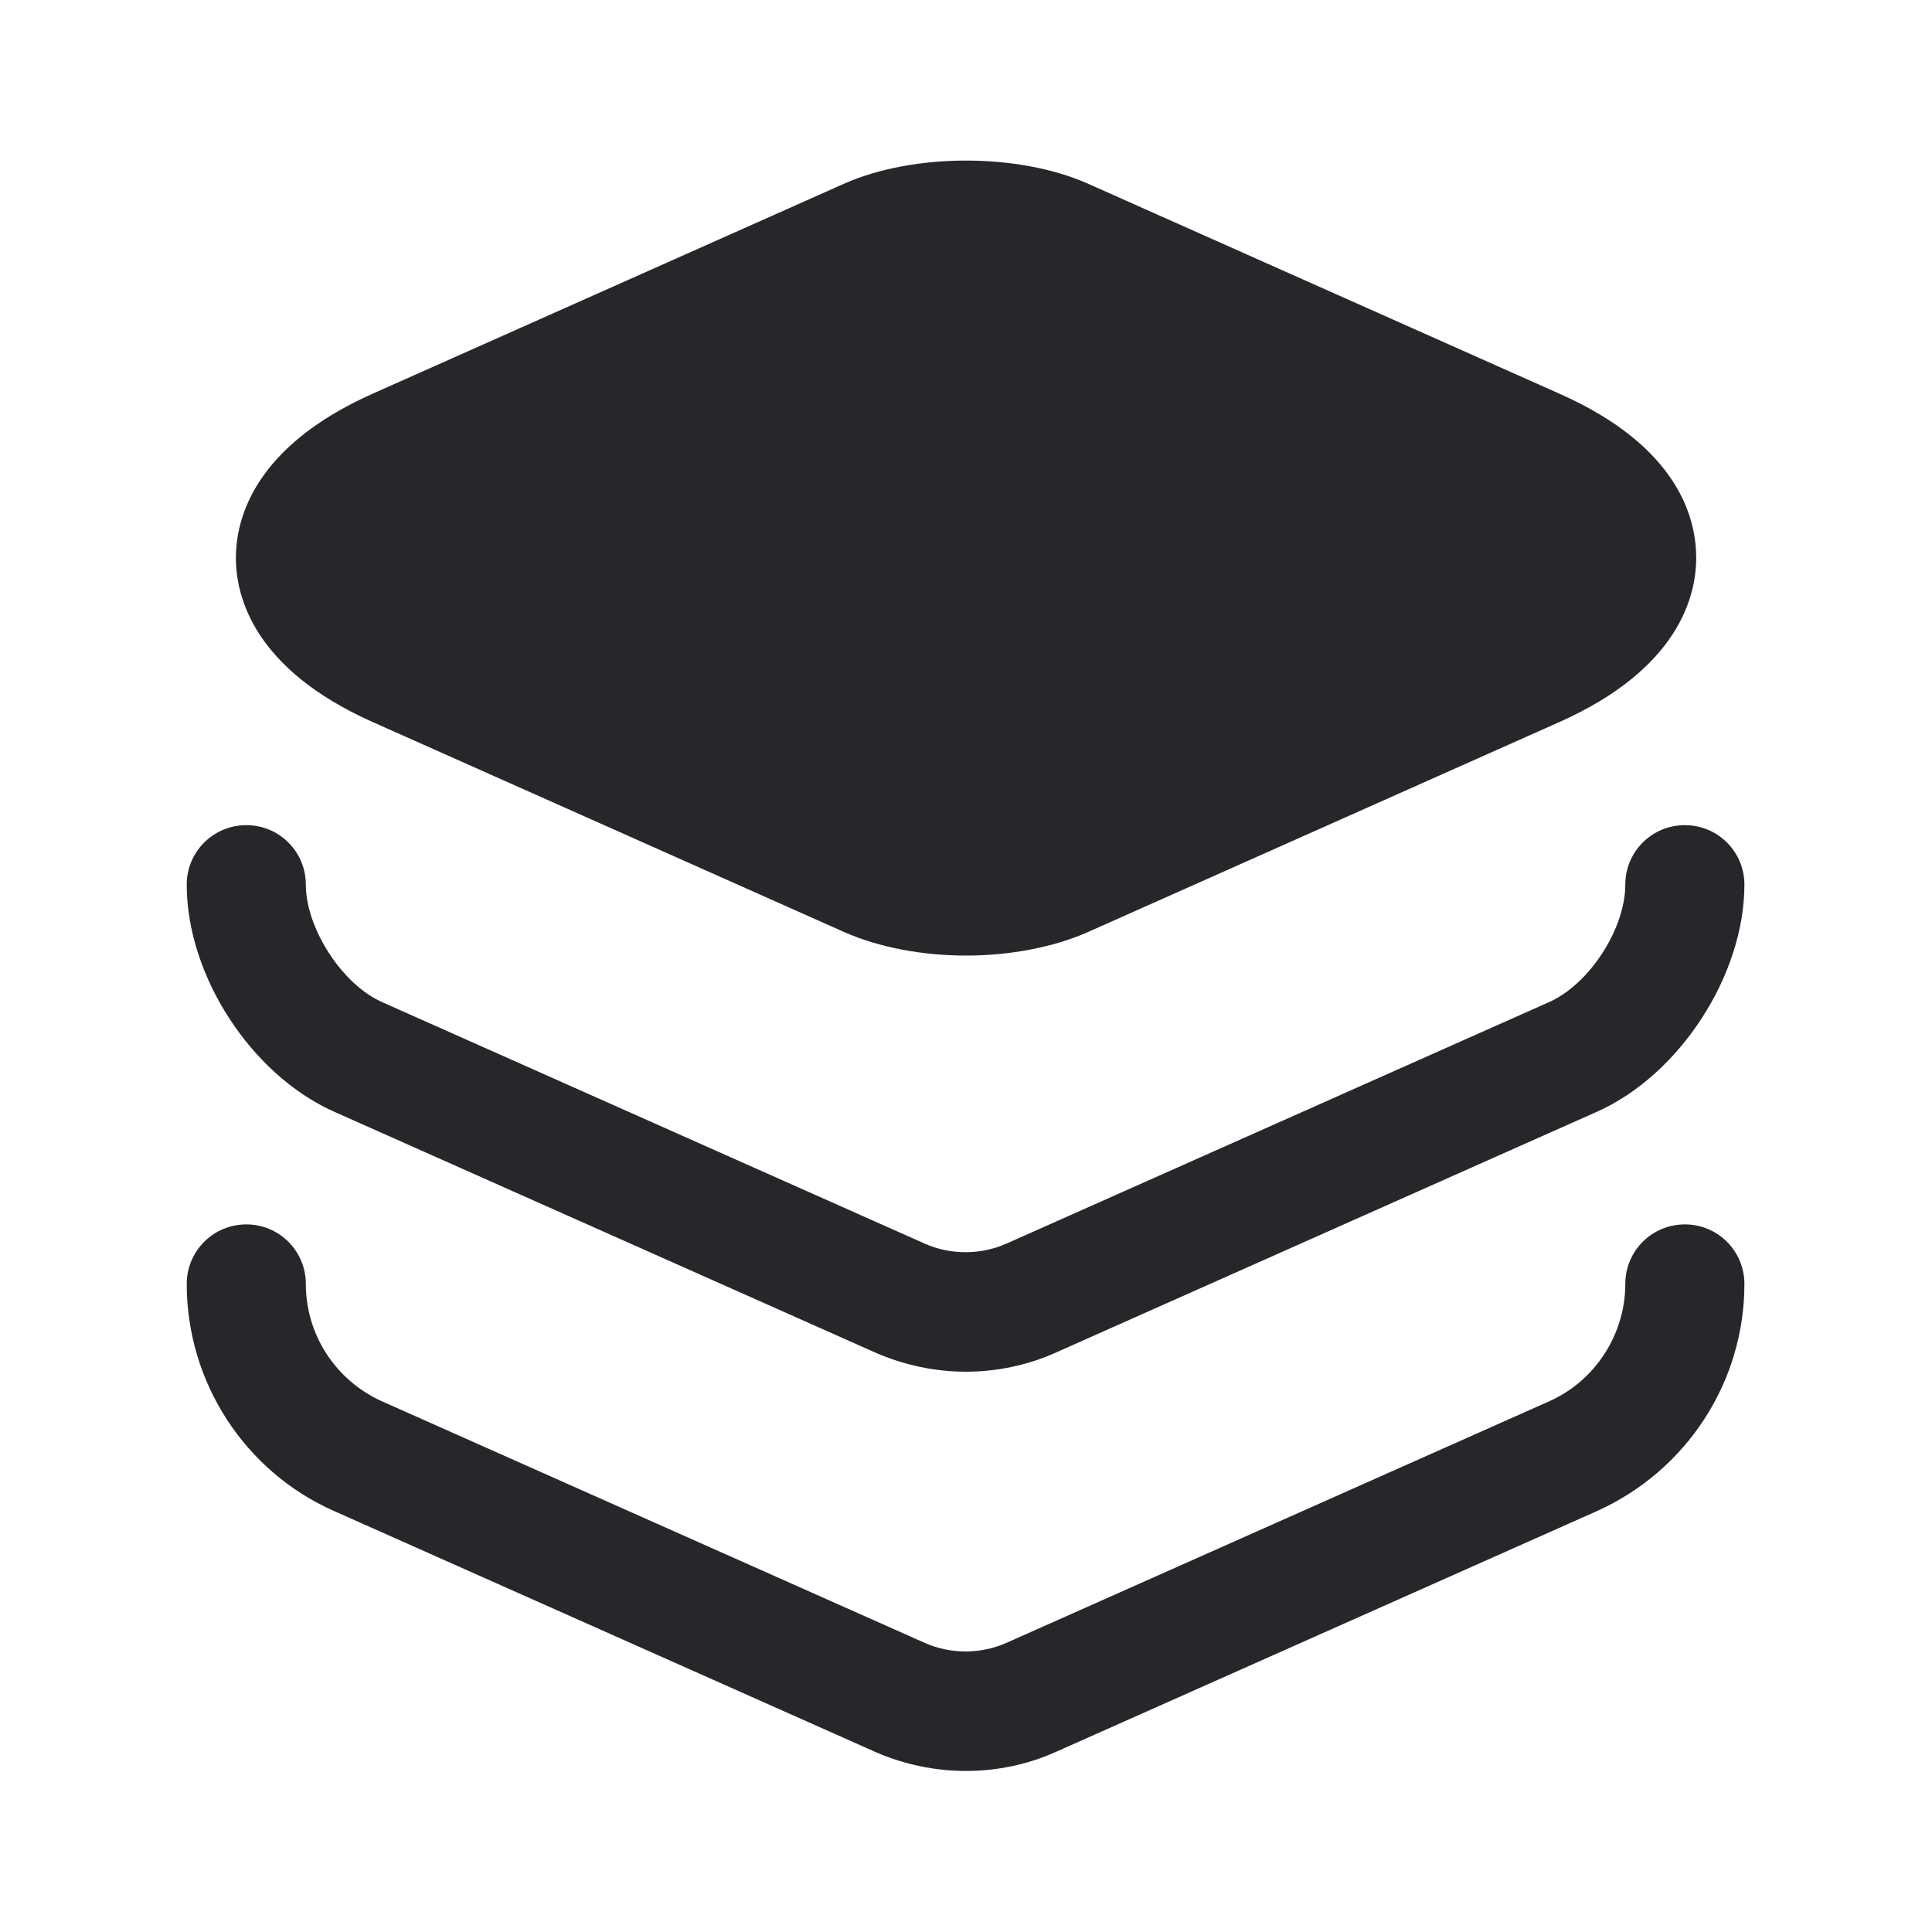
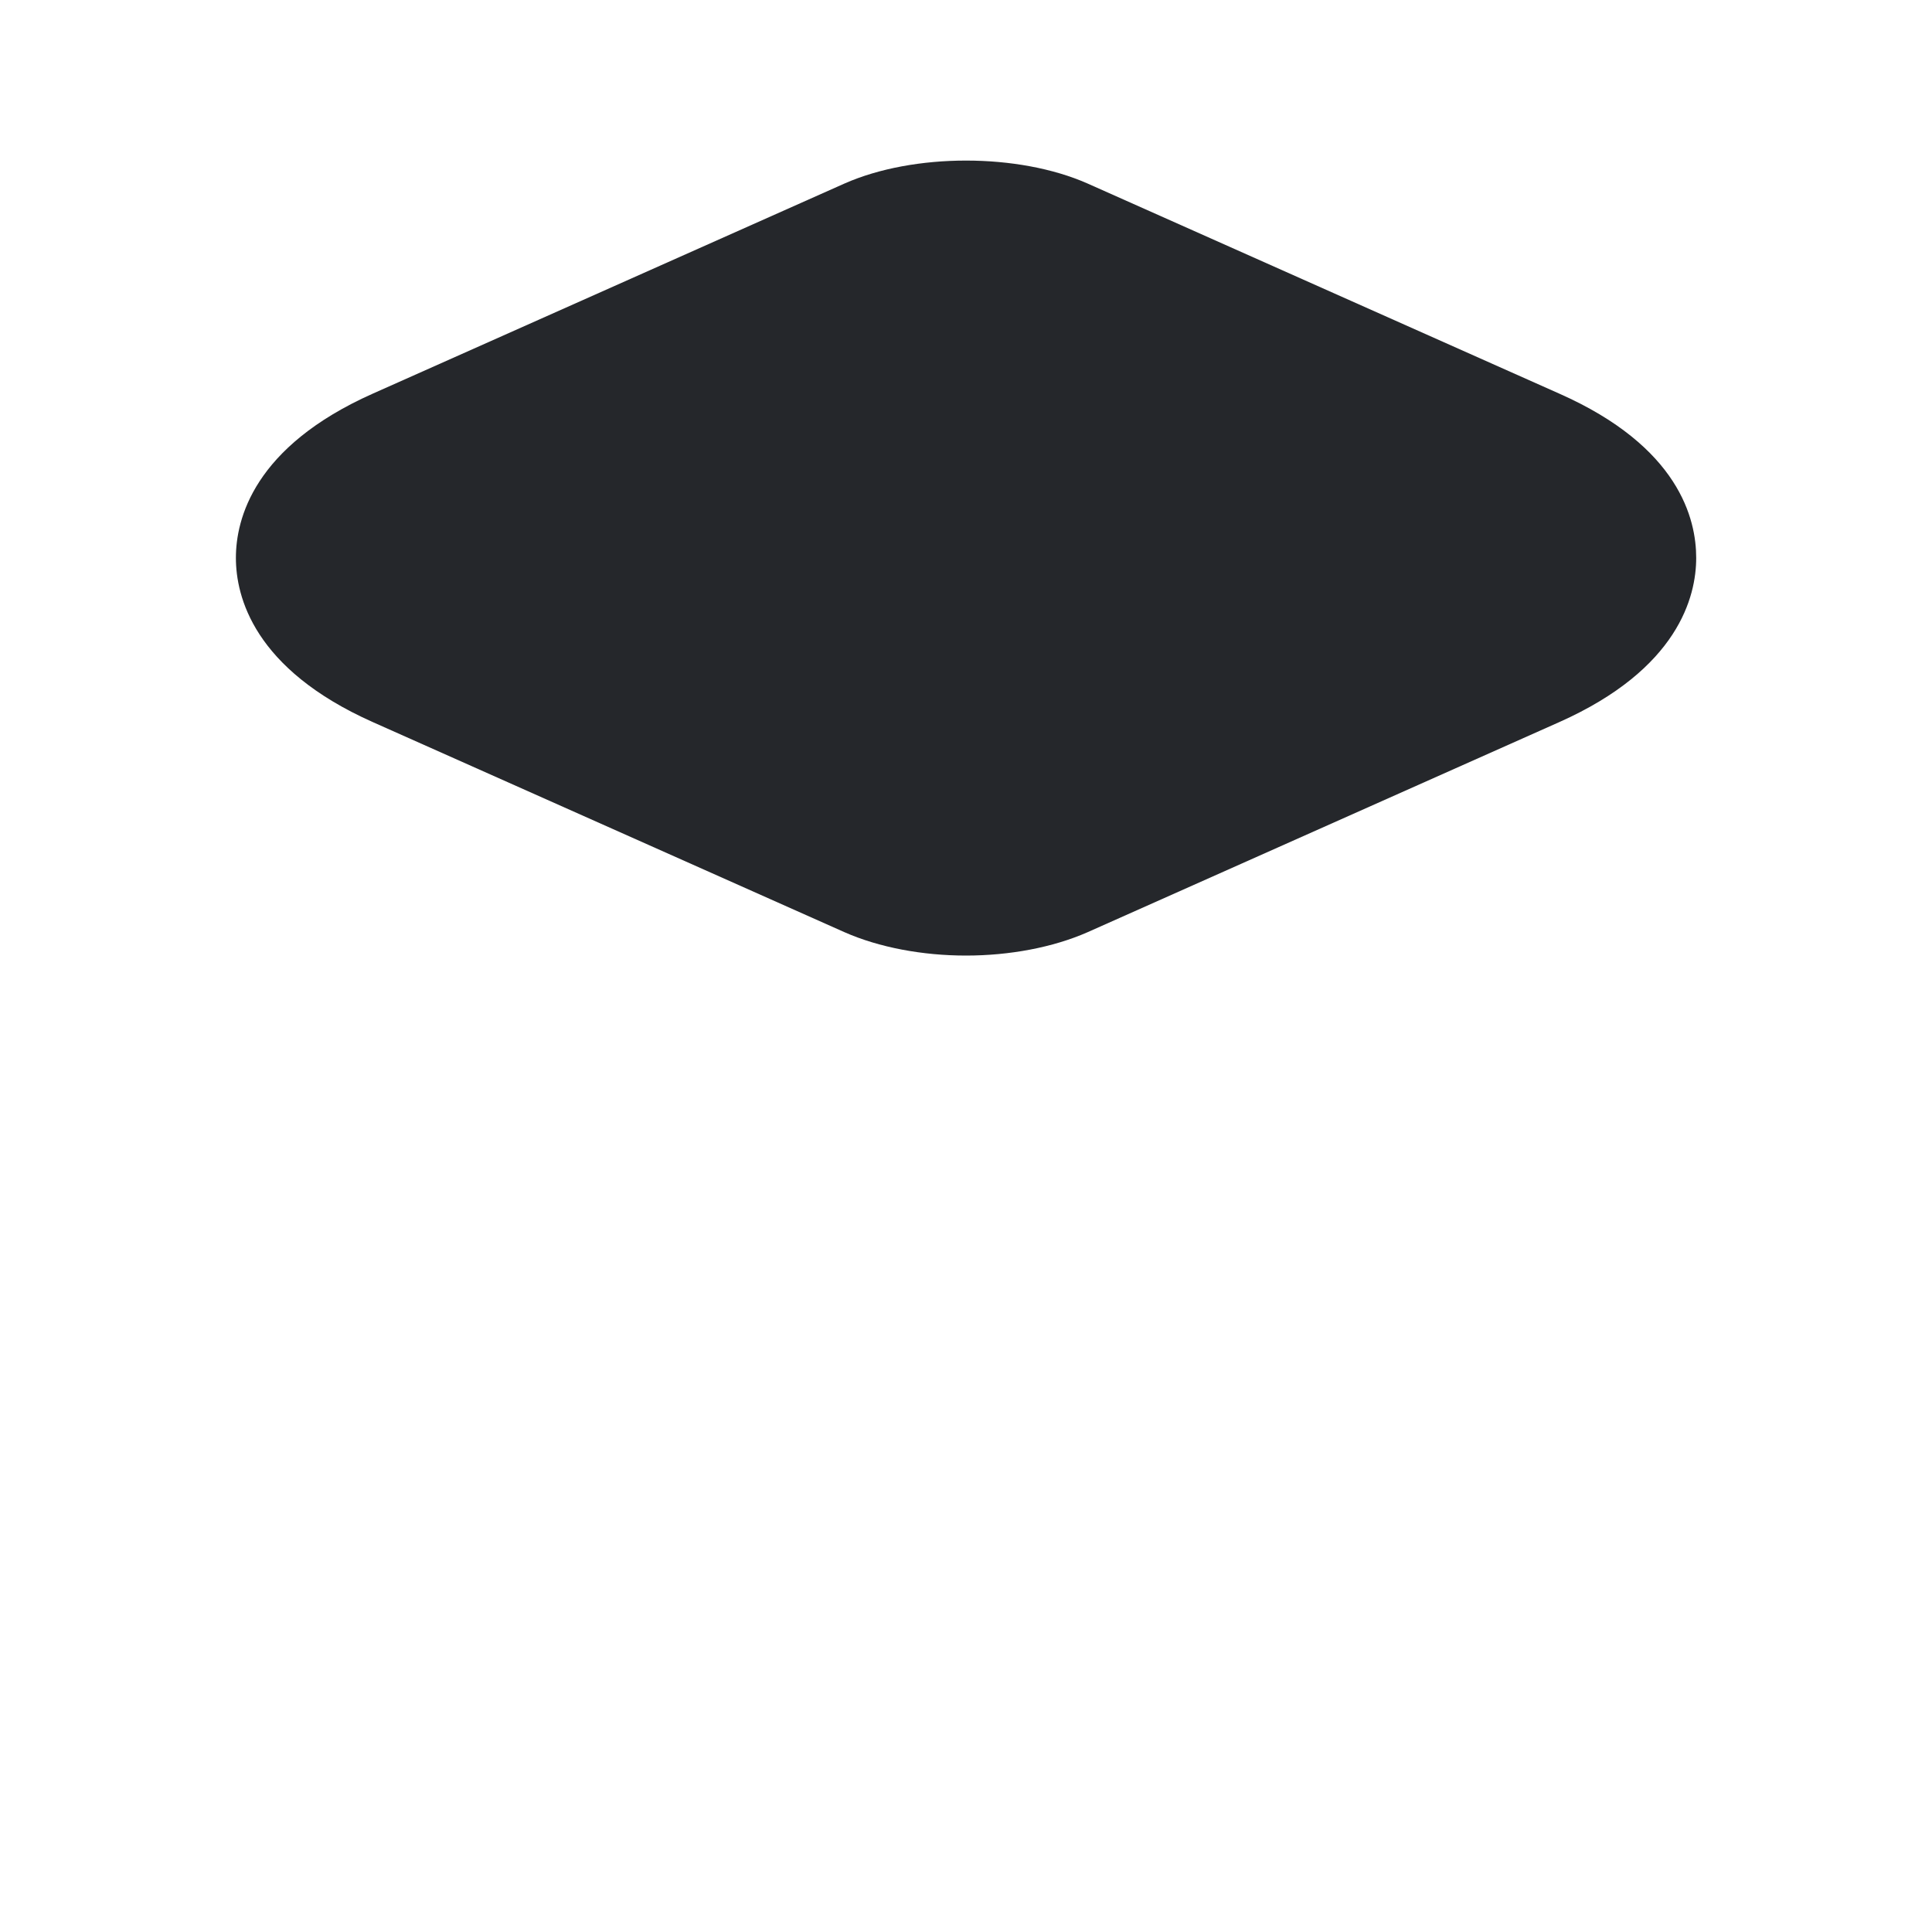
<svg xmlns="http://www.w3.org/2000/svg" width="20" height="20" viewBox="0 0 20 20" fill="none">
  <path d="M16.142 4.075L11.259 1.9C10.542 1.583 9.459 1.583 8.742 1.9L3.859 4.075C2.625 4.625 2.442 5.375 2.442 5.775C2.442 6.175 2.625 6.925 3.859 7.475L8.742 9.65C9.1 9.808 9.55 9.892 10 9.892C10.45 9.892 10.9 9.808 11.259 9.65L16.142 7.475C17.375 6.925 17.559 6.175 17.559 5.775C17.559 5.375 17.384 4.625 16.142 4.075Z" fill="#25272b" />
-   <path d="M10 14.2C9.683 14.2 9.366 14.133 9.075 14.008L3.458 11.508C2.6 11.125 1.933 10.1 1.933 9.158C1.933 8.817 2.208 8.542 2.55 8.542C2.891 8.542 3.166 8.817 3.166 9.158C3.166 9.608 3.541 10.192 3.958 10.375L9.575 12.875C9.841 12.992 10.15 12.992 10.416 12.875L16.033 10.375C16.45 10.192 16.825 9.617 16.825 9.158C16.825 8.817 17.1 8.542 17.441 8.542C17.783 8.542 18.058 8.817 18.058 9.158C18.058 10.092 17.391 11.125 16.533 11.508L10.916 14.008C10.633 14.133 10.316 14.2 10 14.2Z" fill="#25272b" />
-   <path d="M10 18.333C9.683 18.333 9.366 18.267 9.075 18.142L3.458 15.642C2.533 15.233 1.933 14.308 1.933 13.292C1.933 12.95 2.208 12.675 2.55 12.675C2.891 12.675 3.166 12.95 3.166 13.292C3.166 13.817 3.475 14.292 3.958 14.508L9.575 17.008C9.841 17.125 10.15 17.125 10.416 17.008L16.033 14.508C16.508 14.3 16.825 13.817 16.825 13.292C16.825 12.95 17.1 12.675 17.441 12.675C17.783 12.675 18.058 12.95 18.058 13.292C18.058 14.308 17.458 15.225 16.533 15.642L10.916 18.142C10.633 18.267 10.316 18.333 10 18.333Z" fill="#25272b" />
</svg>